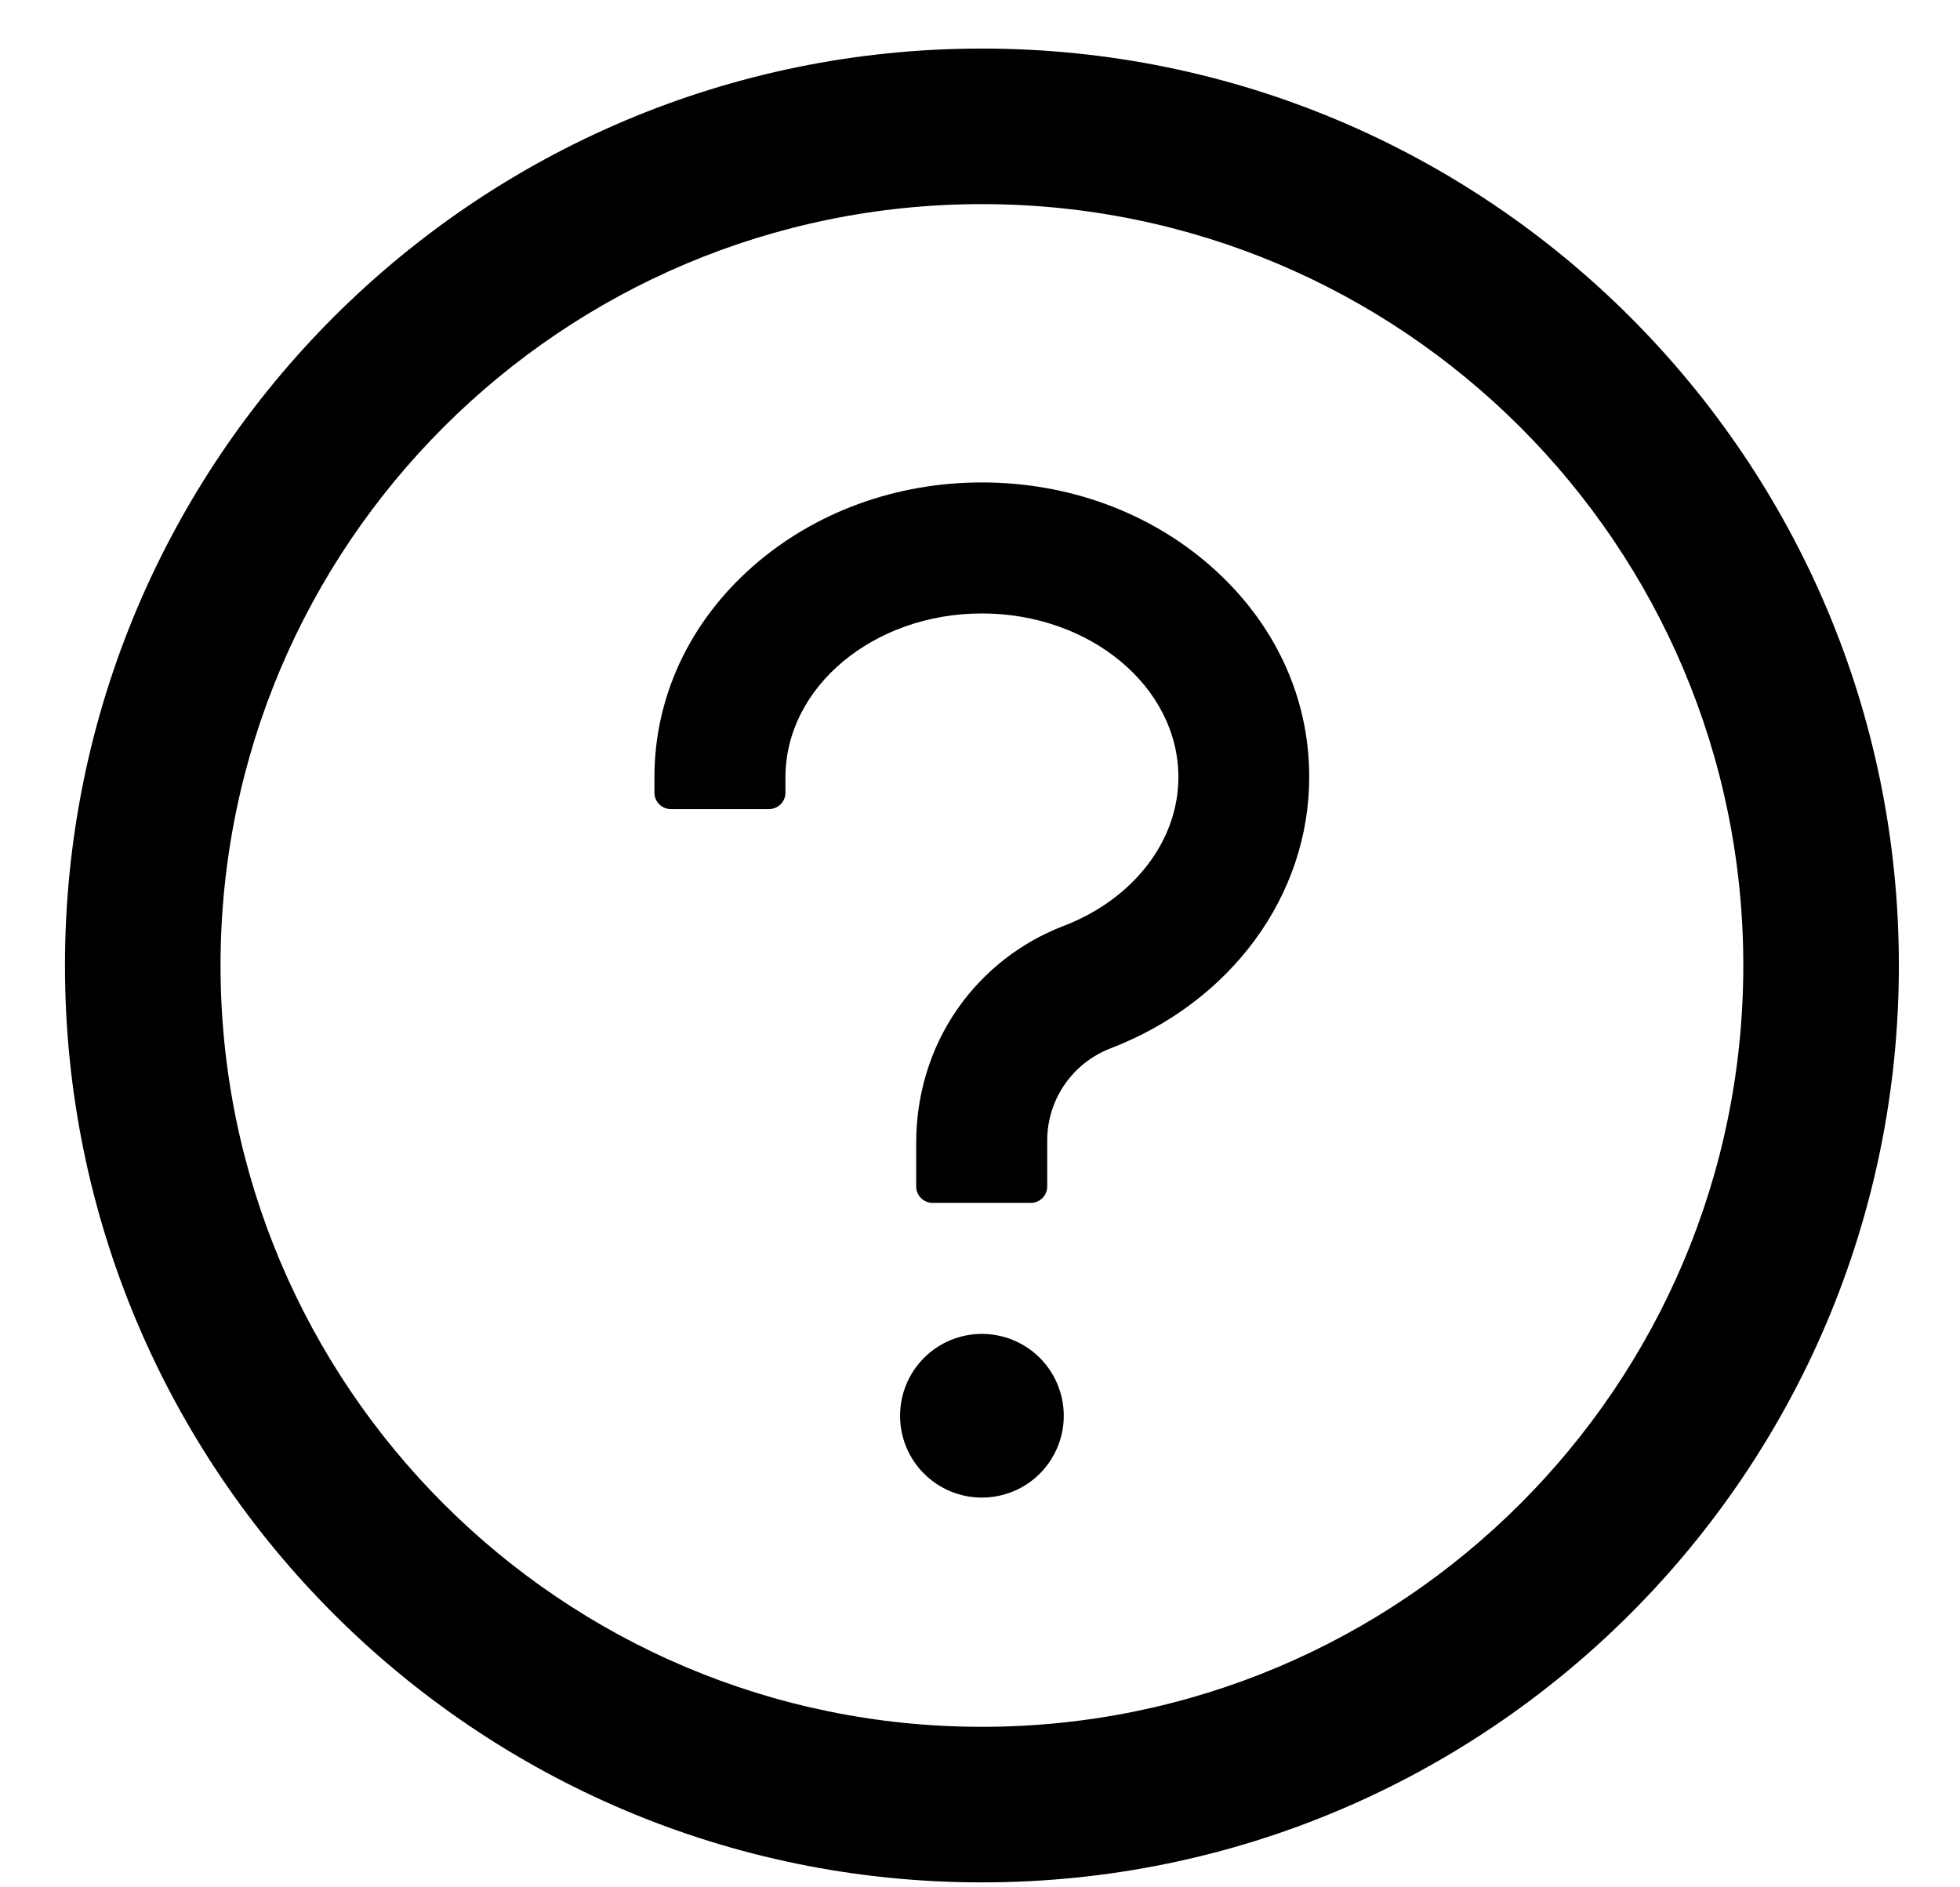
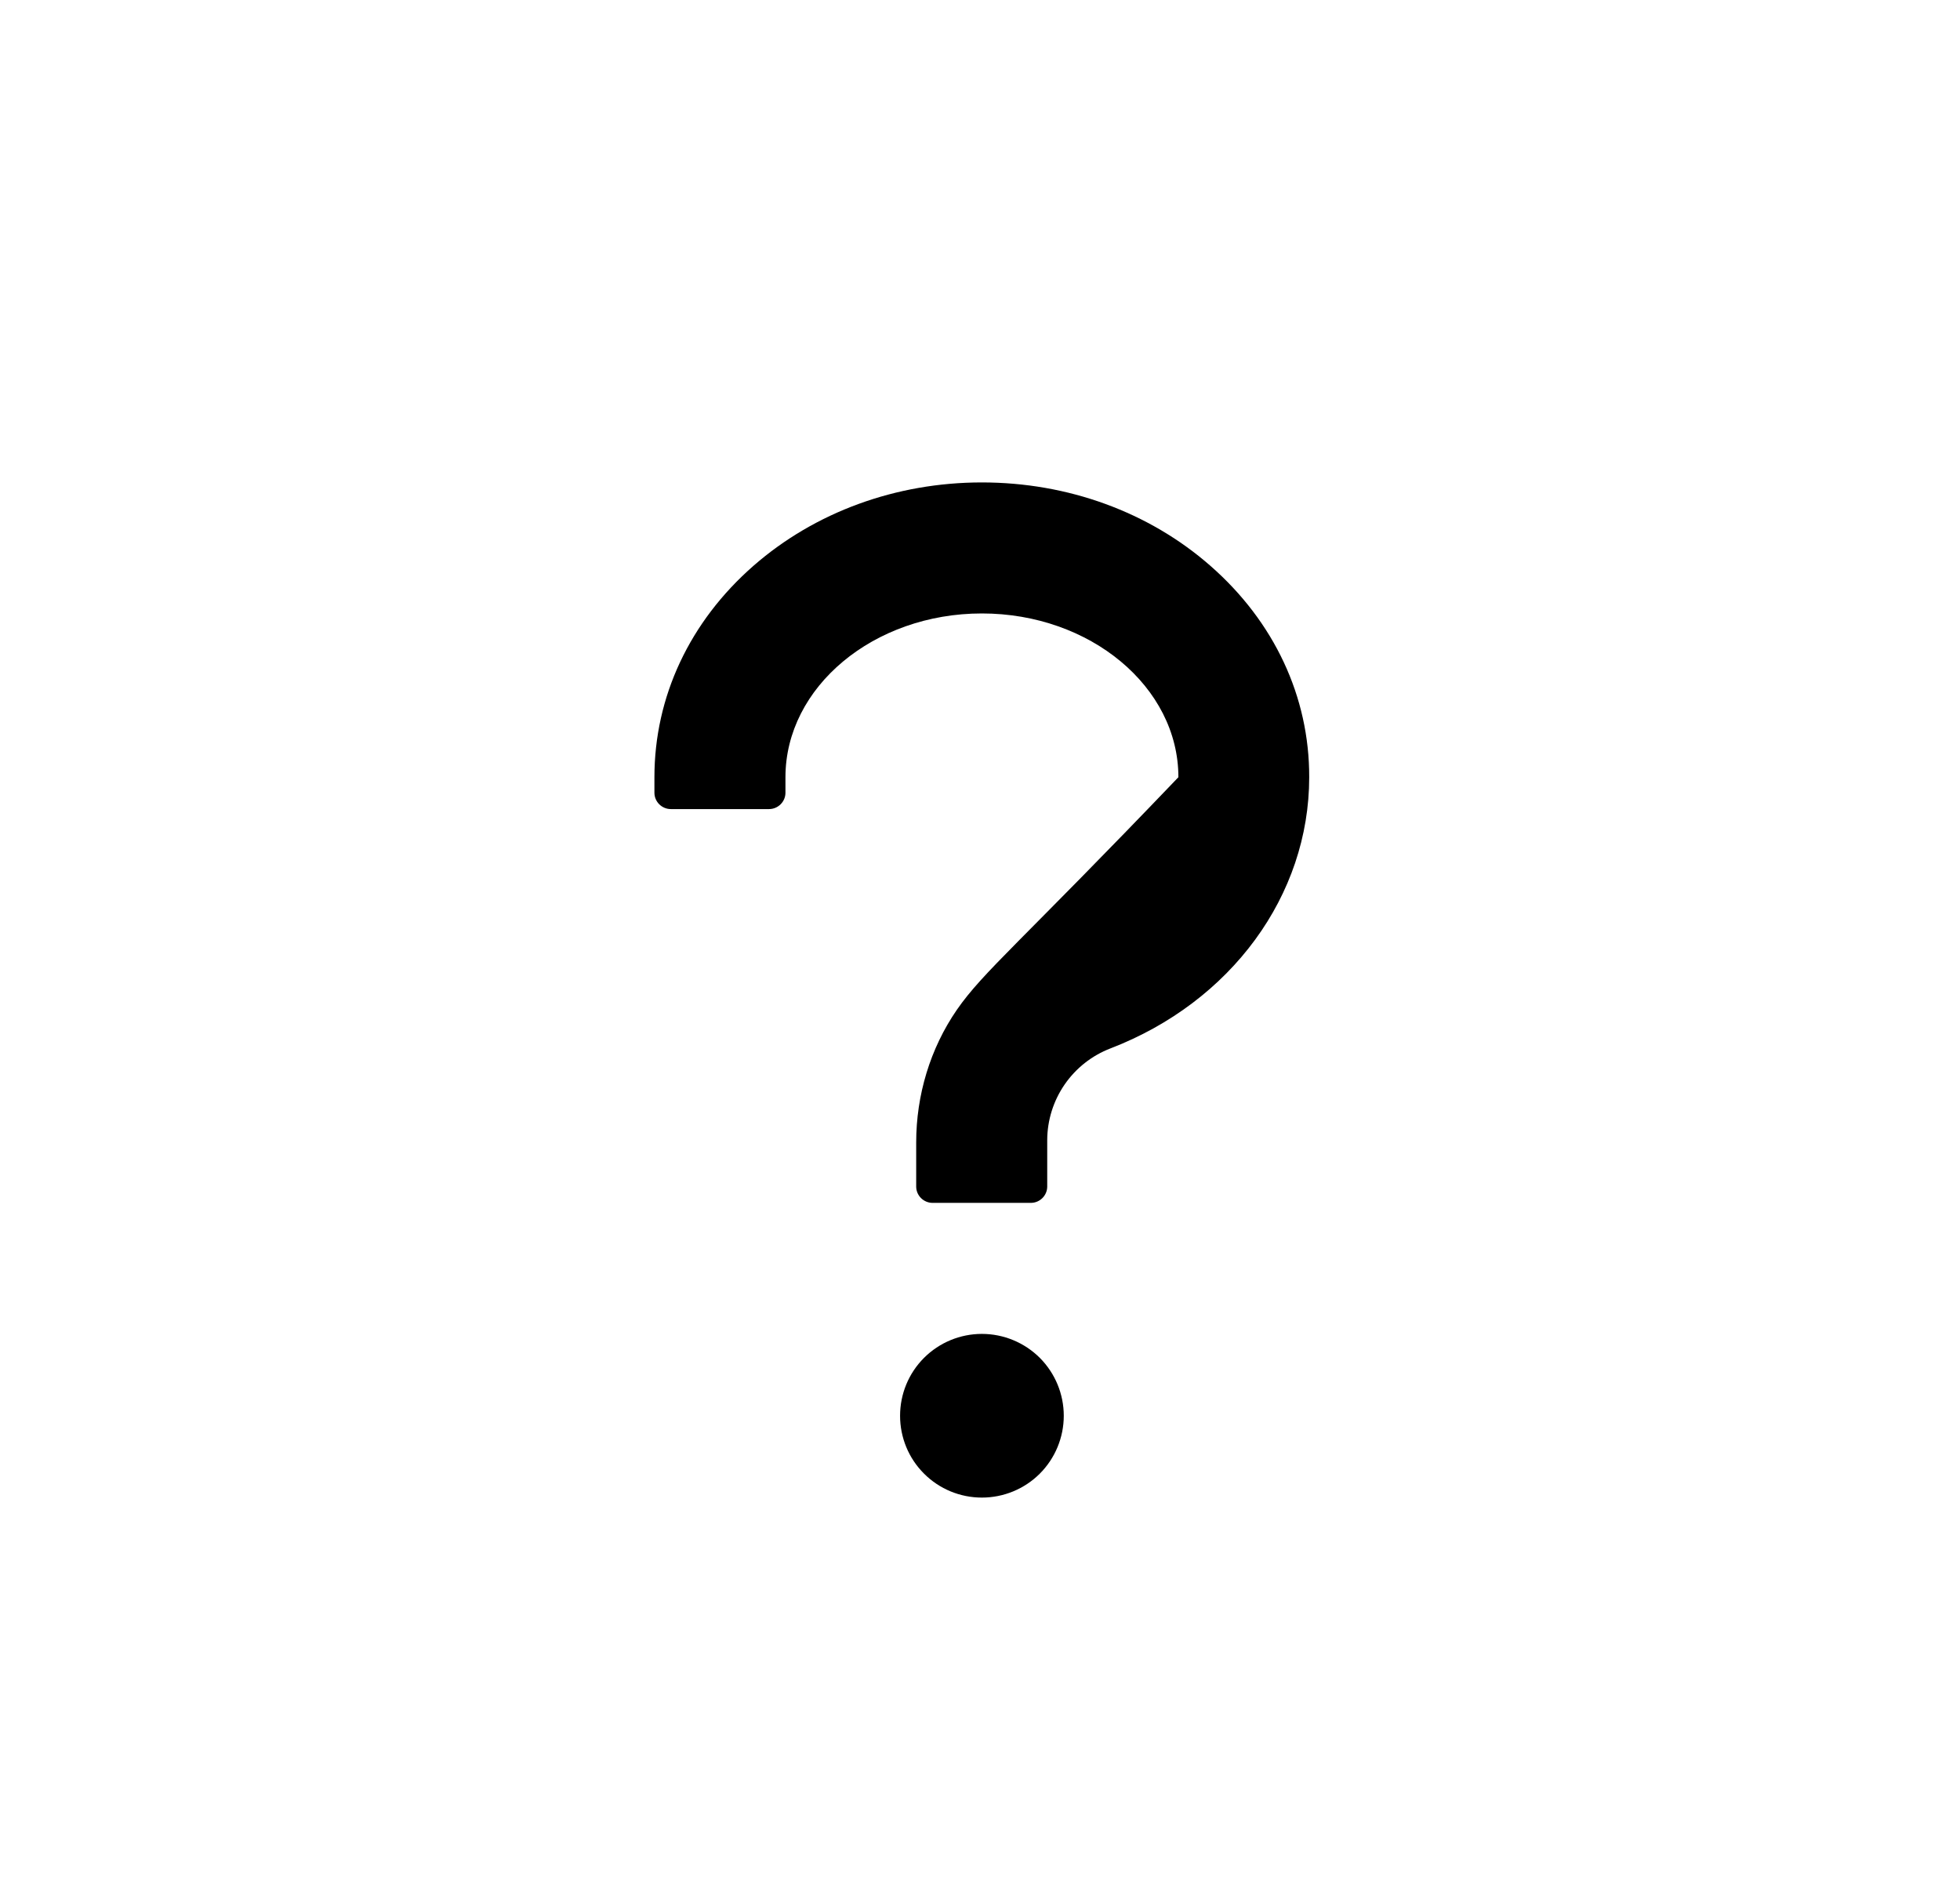
<svg xmlns="http://www.w3.org/2000/svg" width="27" height="26" viewBox="0 0 27 26" fill="none">
-   <path d="M13.526 0.669C6.551 0.669 0.895 6.325 0.895 13.3C0.895 20.276 6.551 25.932 13.526 25.932C20.502 25.932 26.158 20.276 26.158 13.3C26.158 6.325 20.502 0.669 13.526 0.669ZM13.526 23.789C7.735 23.789 3.038 19.092 3.038 13.3C3.038 7.509 7.735 2.812 13.526 2.812C19.318 2.812 24.015 7.509 24.015 13.3C24.015 19.092 19.318 23.789 13.526 23.789Z" fill="black" />
-   <path d="M16.673 7.794C15.827 7.053 14.71 6.646 13.526 6.646C12.342 6.646 11.226 7.055 10.38 7.794C9.5 8.564 9.015 9.599 9.015 10.707V10.921C9.015 11.045 9.117 11.146 9.241 11.146H10.594C10.718 11.146 10.82 11.045 10.82 10.921V10.707C10.82 9.463 12.035 8.451 13.526 8.451C15.018 8.451 16.233 9.463 16.233 10.707C16.233 11.584 15.613 12.387 14.651 12.756C14.054 12.985 13.546 13.385 13.182 13.91C12.813 14.445 12.621 15.088 12.621 15.739V16.346C12.621 16.47 12.723 16.571 12.847 16.571H14.2C14.324 16.571 14.426 16.47 14.426 16.346V15.706C14.427 15.432 14.511 15.165 14.666 14.94C14.822 14.714 15.042 14.541 15.297 14.443C16.96 13.803 18.035 12.336 18.035 10.707C18.038 9.599 17.553 8.564 16.673 7.794ZM12.399 19.504C12.399 19.803 12.517 20.09 12.729 20.301C12.94 20.513 13.227 20.631 13.526 20.631C13.825 20.631 14.112 20.513 14.324 20.301C14.535 20.09 14.654 19.803 14.654 19.504C14.654 19.204 14.535 18.918 14.324 18.706C14.112 18.495 13.825 18.376 13.526 18.376C13.227 18.376 12.94 18.495 12.729 18.706C12.517 18.918 12.399 19.204 12.399 19.504Z" fill="black" />
+   <path d="M16.673 7.794C15.827 7.053 14.71 6.646 13.526 6.646C12.342 6.646 11.226 7.055 10.38 7.794C9.5 8.564 9.015 9.599 9.015 10.707V10.921C9.015 11.045 9.117 11.146 9.241 11.146H10.594C10.718 11.146 10.82 11.045 10.82 10.921V10.707C10.82 9.463 12.035 8.451 13.526 8.451C15.018 8.451 16.233 9.463 16.233 10.707C14.054 12.985 13.546 13.385 13.182 13.91C12.813 14.445 12.621 15.088 12.621 15.739V16.346C12.621 16.47 12.723 16.571 12.847 16.571H14.2C14.324 16.571 14.426 16.47 14.426 16.346V15.706C14.427 15.432 14.511 15.165 14.666 14.94C14.822 14.714 15.042 14.541 15.297 14.443C16.96 13.803 18.035 12.336 18.035 10.707C18.038 9.599 17.553 8.564 16.673 7.794ZM12.399 19.504C12.399 19.803 12.517 20.09 12.729 20.301C12.94 20.513 13.227 20.631 13.526 20.631C13.825 20.631 14.112 20.513 14.324 20.301C14.535 20.09 14.654 19.803 14.654 19.504C14.654 19.204 14.535 18.918 14.324 18.706C14.112 18.495 13.825 18.376 13.526 18.376C13.227 18.376 12.94 18.495 12.729 18.706C12.517 18.918 12.399 19.204 12.399 19.504Z" fill="black" />
</svg>